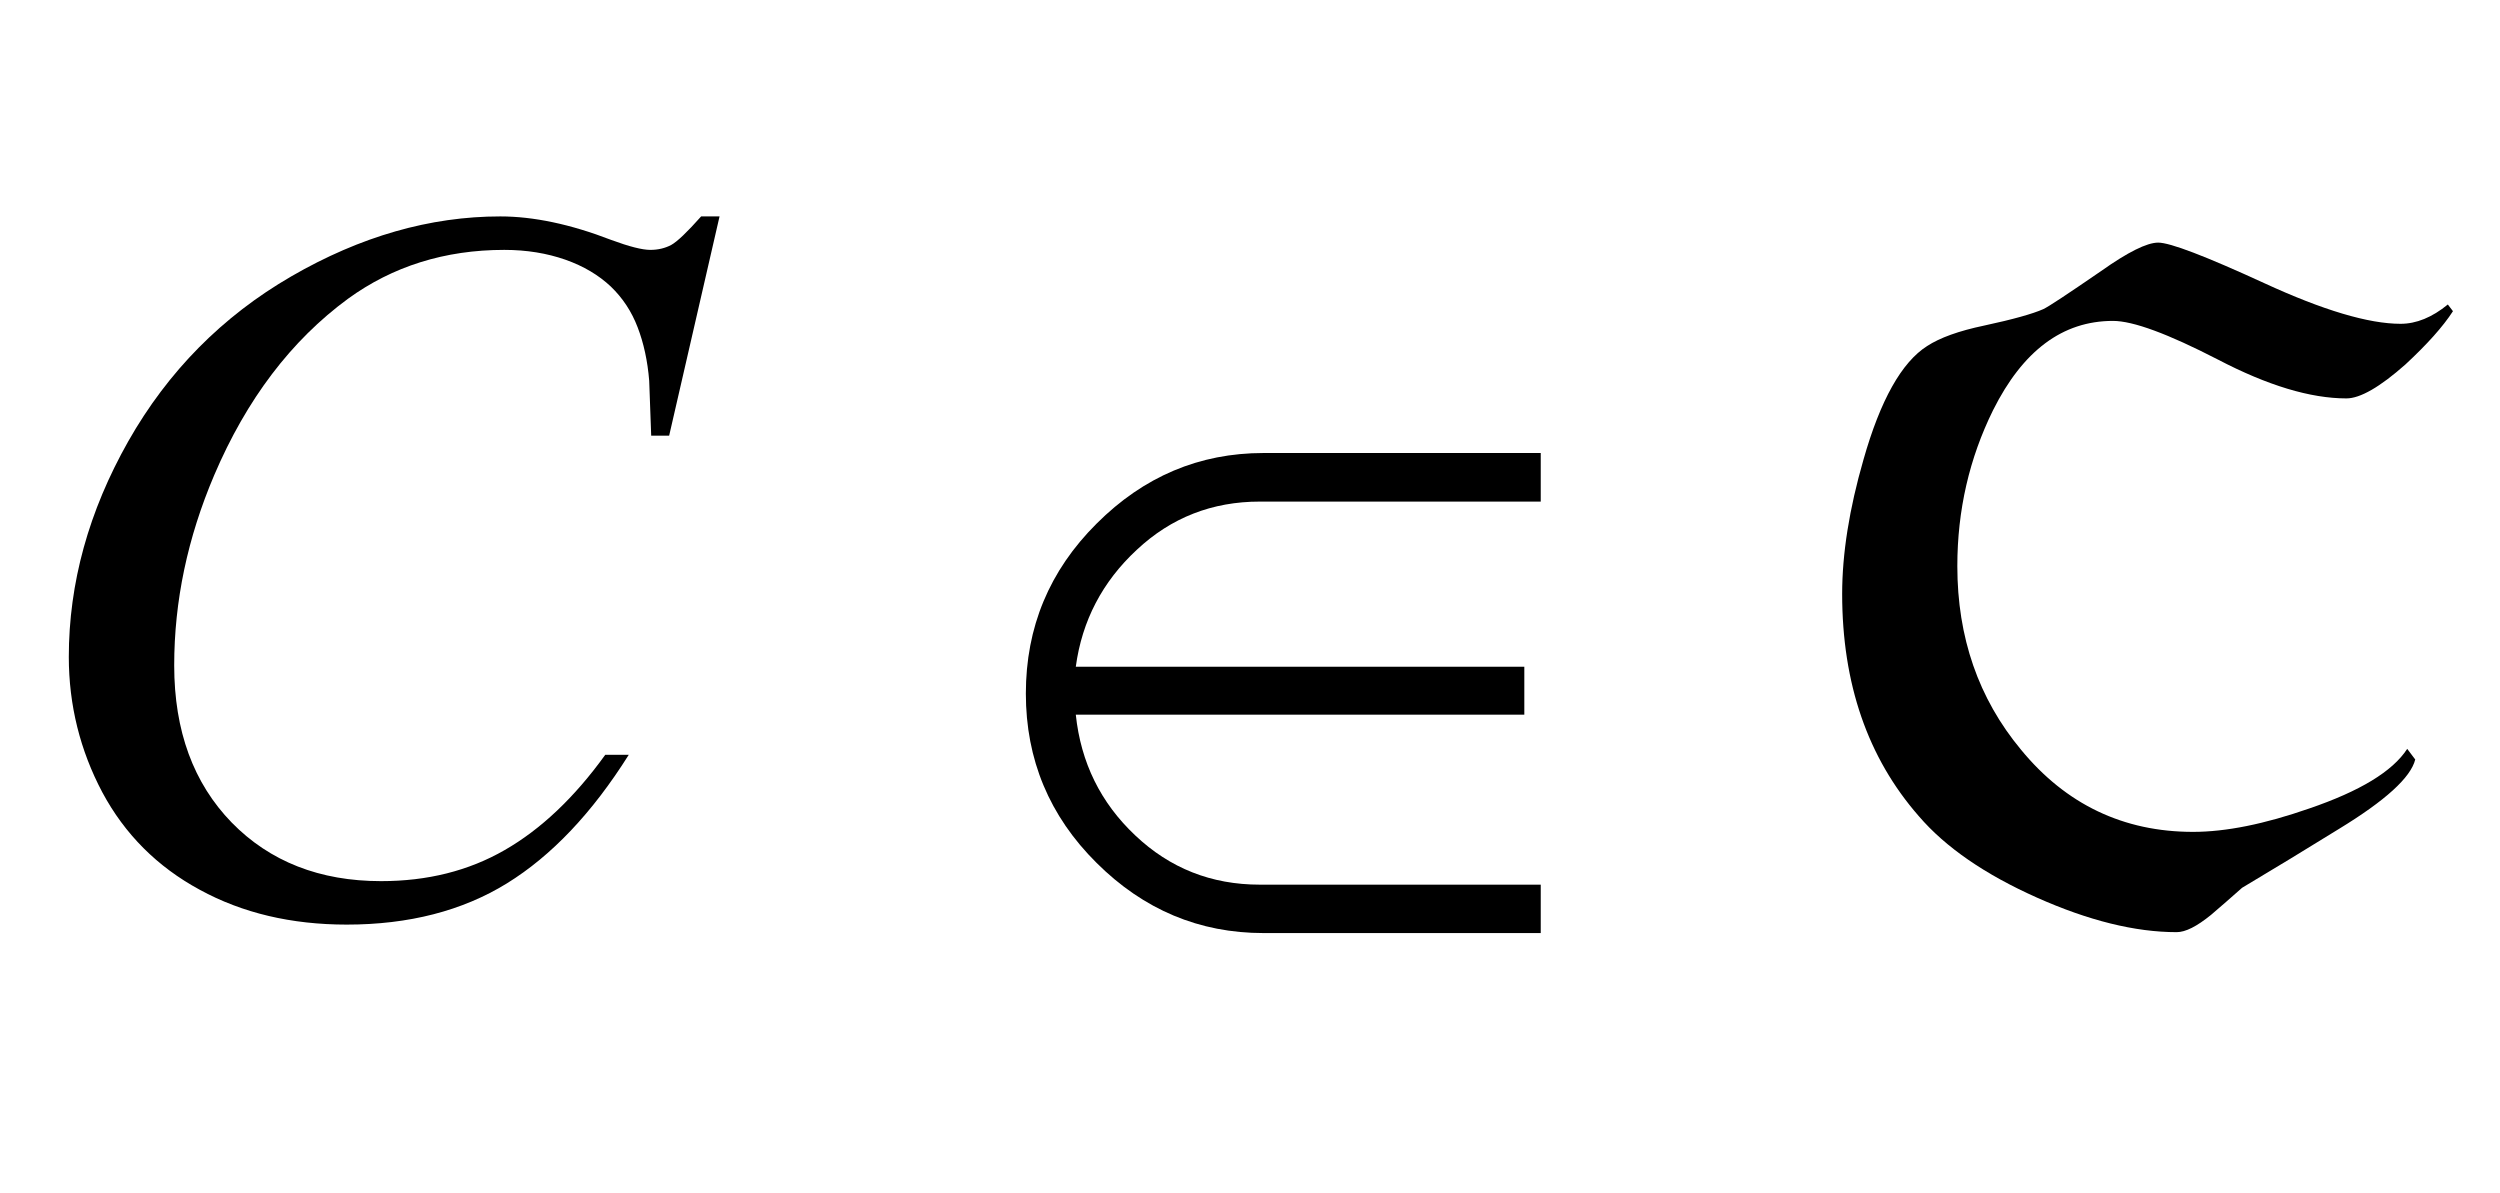
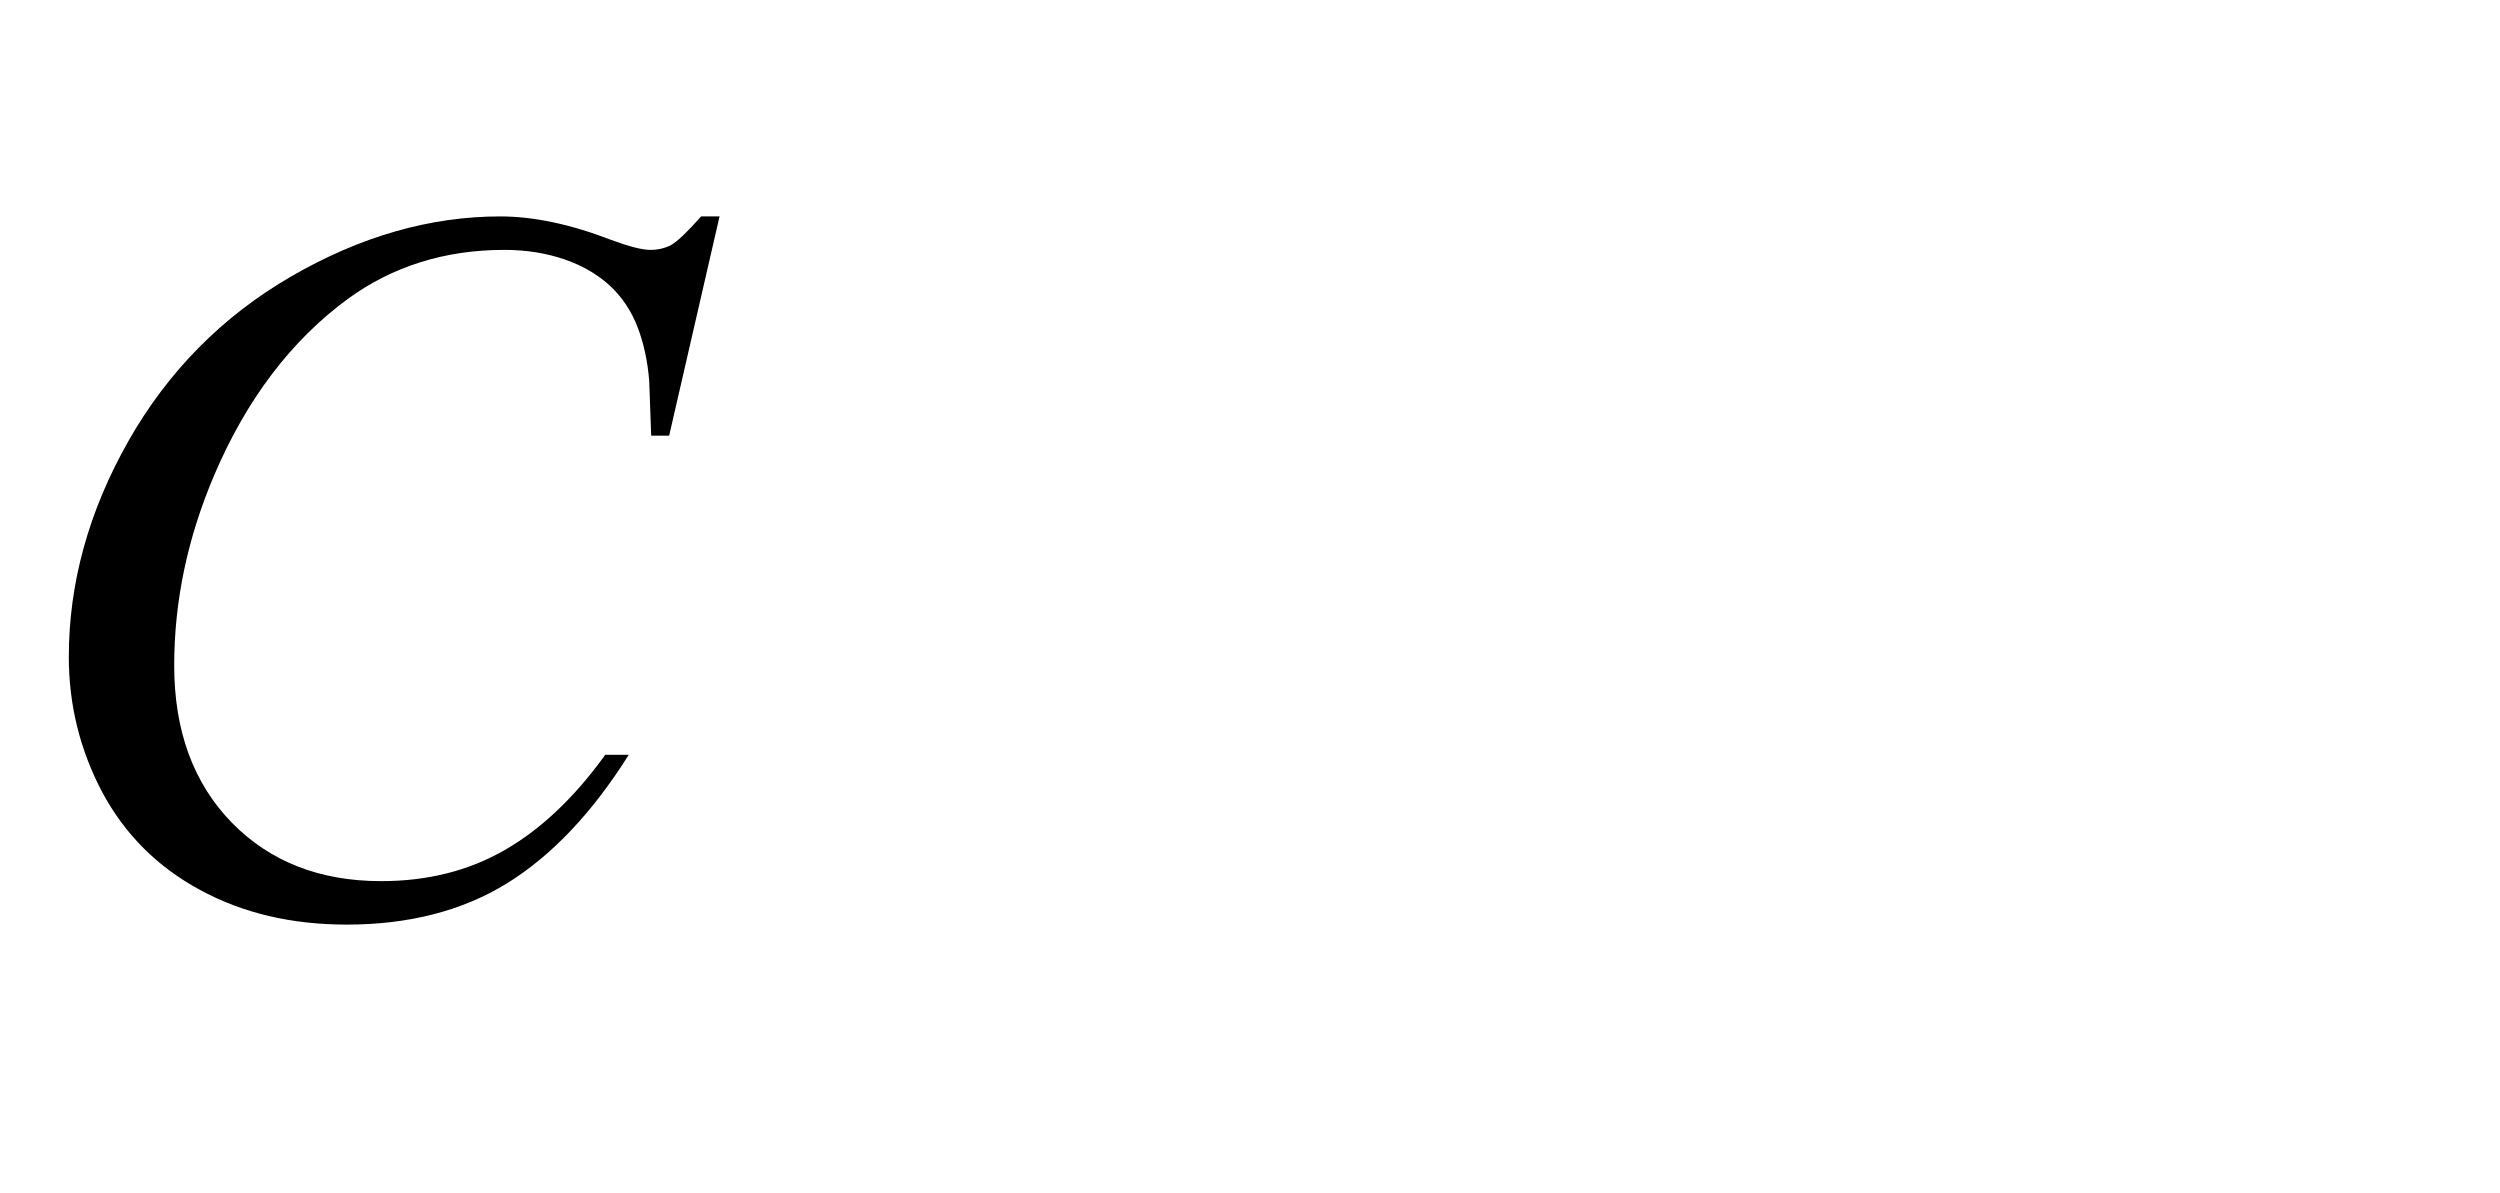
<svg xmlns="http://www.w3.org/2000/svg" xmlns:xlink="http://www.w3.org/1999/xlink" viewBox="0 0 44 21" version="1.1">
  <defs>
    <g>
      <symbol overflow="visible" id="glyph0-0">
-         <path style="stroke:none;" d="M 2.496 0 L 2.496 -11.25 L 11.496 -11.25 L 11.496 0 Z M 2.777 -0.281 L 11.215 -0.281 L 11.215 -10.969 L 2.777 -10.969 Z M 2.777 -0.281 " />
-       </symbol>
+         </symbol>
      <symbol overflow="visible" id="glyph0-1">
        <path style="stroke:none;" d="M 12.664 -12.191 L 11.777 -8.332 L 11.461 -8.332 L 11.426 -9.297 C 11.398 -9.648 11.328 -9.965 11.223 -10.238 C 11.117 -10.516 10.961 -10.754 10.75 -10.957 C 10.539 -11.156 10.273 -11.316 9.949 -11.43 C 9.625 -11.543 9.27 -11.602 8.875 -11.602 C 7.828 -11.602 6.91 -11.312 6.125 -10.742 C 5.125 -10.008 4.34 -8.973 3.77 -7.637 C 3.301 -6.535 3.066 -5.422 3.066 -4.289 C 3.066 -3.133 3.406 -2.215 4.078 -1.523 C 4.75 -0.836 5.629 -0.492 6.707 -0.492 C 7.52 -0.492 8.246 -0.672 8.883 -1.039 C 9.516 -1.402 10.109 -1.961 10.652 -2.715 L 11.066 -2.715 C 10.422 -1.691 9.707 -0.938 8.922 -0.453 C 8.137 0.031 7.195 0.273 6.102 0.273 C 5.129 0.273 4.266 0.07 3.516 -0.34 C 2.766 -0.746 2.195 -1.32 1.801 -2.055 C 1.41 -2.793 1.211 -3.59 1.211 -4.438 C 1.211 -5.738 1.562 -7.004 2.258 -8.234 C 2.957 -9.465 3.914 -10.434 5.129 -11.137 C 6.344 -11.84 7.57 -12.191 8.805 -12.191 C 9.387 -12.191 10.039 -12.055 10.758 -11.777 C 11.074 -11.66 11.305 -11.602 11.445 -11.602 C 11.586 -11.602 11.707 -11.633 11.812 -11.688 C 11.918 -11.746 12.094 -11.914 12.34 -12.191 Z M 12.664 -12.191 " />
      </symbol>
      <symbol overflow="visible" id="glyph1-0">
        <path style="stroke:none;" d="M 1.062 0 L 1.062 -13.598 L 7.438 -13.598 L 7.438 0 Z M 2.125 -1.062 L 6.375 -1.062 L 6.375 -12.535 L 2.125 -12.535 Z M 2.125 -1.062 " />
      </symbol>
      <symbol overflow="visible" id="glyph1-1">
-         <path style="stroke:none;" d="M 10.117 0.422 L 5.238 0.422 C 4.109 0.422 3.129 0.012 2.301 -0.812 C 1.469 -1.637 1.055 -2.633 1.055 -3.793 C 1.055 -4.961 1.469 -5.957 2.301 -6.785 C 3.129 -7.613 4.109 -8.027 5.238 -8.027 L 10.117 -8.027 L 10.117 -7.172 L 5.172 -7.172 C 4.336 -7.172 3.613 -6.891 3.008 -6.324 C 2.402 -5.762 2.043 -5.074 1.934 -4.266 L 9.828 -4.266 L 9.828 -3.422 L 1.934 -3.422 C 2.023 -2.578 2.371 -1.871 2.98 -1.297 C 3.59 -0.719 4.32 -0.43 5.172 -0.43 L 10.117 -0.43 Z M 10.117 0.422 " />
-       </symbol>
+         </symbol>
      <symbol overflow="visible" id="glyph1-2">
-         <path style="stroke:none;" d="M 11.172 -10.523 C 10.996 -10.25 10.715 -9.938 10.336 -9.586 C 9.887 -9.188 9.539 -8.988 9.297 -8.988 C 8.664 -8.988 7.91 -9.215 7.035 -9.672 C 6.156 -10.125 5.543 -10.352 5.188 -10.352 C 4.301 -10.352 3.602 -9.828 3.078 -8.781 C 2.66 -7.934 2.449 -7.02 2.449 -6.035 C 2.449 -4.785 2.82 -3.707 3.57 -2.805 C 4.359 -1.844 5.371 -1.359 6.598 -1.359 C 7.176 -1.359 7.855 -1.496 8.641 -1.77 C 9.531 -2.074 10.109 -2.422 10.367 -2.82 L 10.508 -2.633 C 10.43 -2.316 9.984 -1.91 9.164 -1.41 C 8.602 -1.062 8.031 -0.715 7.461 -0.375 C 7.281 -0.215 7.098 -0.055 6.914 0.102 C 6.664 0.305 6.465 0.406 6.309 0.406 C 5.578 0.406 4.758 0.203 3.848 -0.203 C 2.938 -0.609 2.242 -1.086 1.77 -1.637 C 0.871 -2.664 0.422 -3.969 0.422 -5.547 C 0.422 -6.254 0.547 -7.043 0.797 -7.91 C 1.094 -8.957 1.469 -9.625 1.918 -9.91 C 2.141 -10.055 2.473 -10.176 2.922 -10.27 C 3.43 -10.379 3.777 -10.477 3.961 -10.559 C 4.055 -10.602 4.395 -10.828 4.98 -11.23 C 5.449 -11.562 5.785 -11.73 5.984 -11.73 C 6.195 -11.73 6.816 -11.492 7.852 -11.016 C 8.887 -10.539 9.688 -10.301 10.25 -10.301 C 10.527 -10.301 10.805 -10.414 11.082 -10.641 Z M 11.172 -10.523 " />
-       </symbol>
+         </symbol>
    </g>
  </defs>
  <g id="surface414536">
    <g style="fill:rgb(0%,0%,0%);fill-opacity:1;">
      <use xlink:href="#glyph0-1" x="0" y="16" />
    </g>
    <g style="fill:rgb(0%,0%,0%);fill-opacity:1;">
      <use xlink:href="#glyph1-1" x="17" y="16" />
    </g>
    <g style="fill:rgb(0%,0%,0%);fill-opacity:1;">
      <use xlink:href="#glyph1-2" x="32" y="16" />
    </g>
  </g>
</svg>